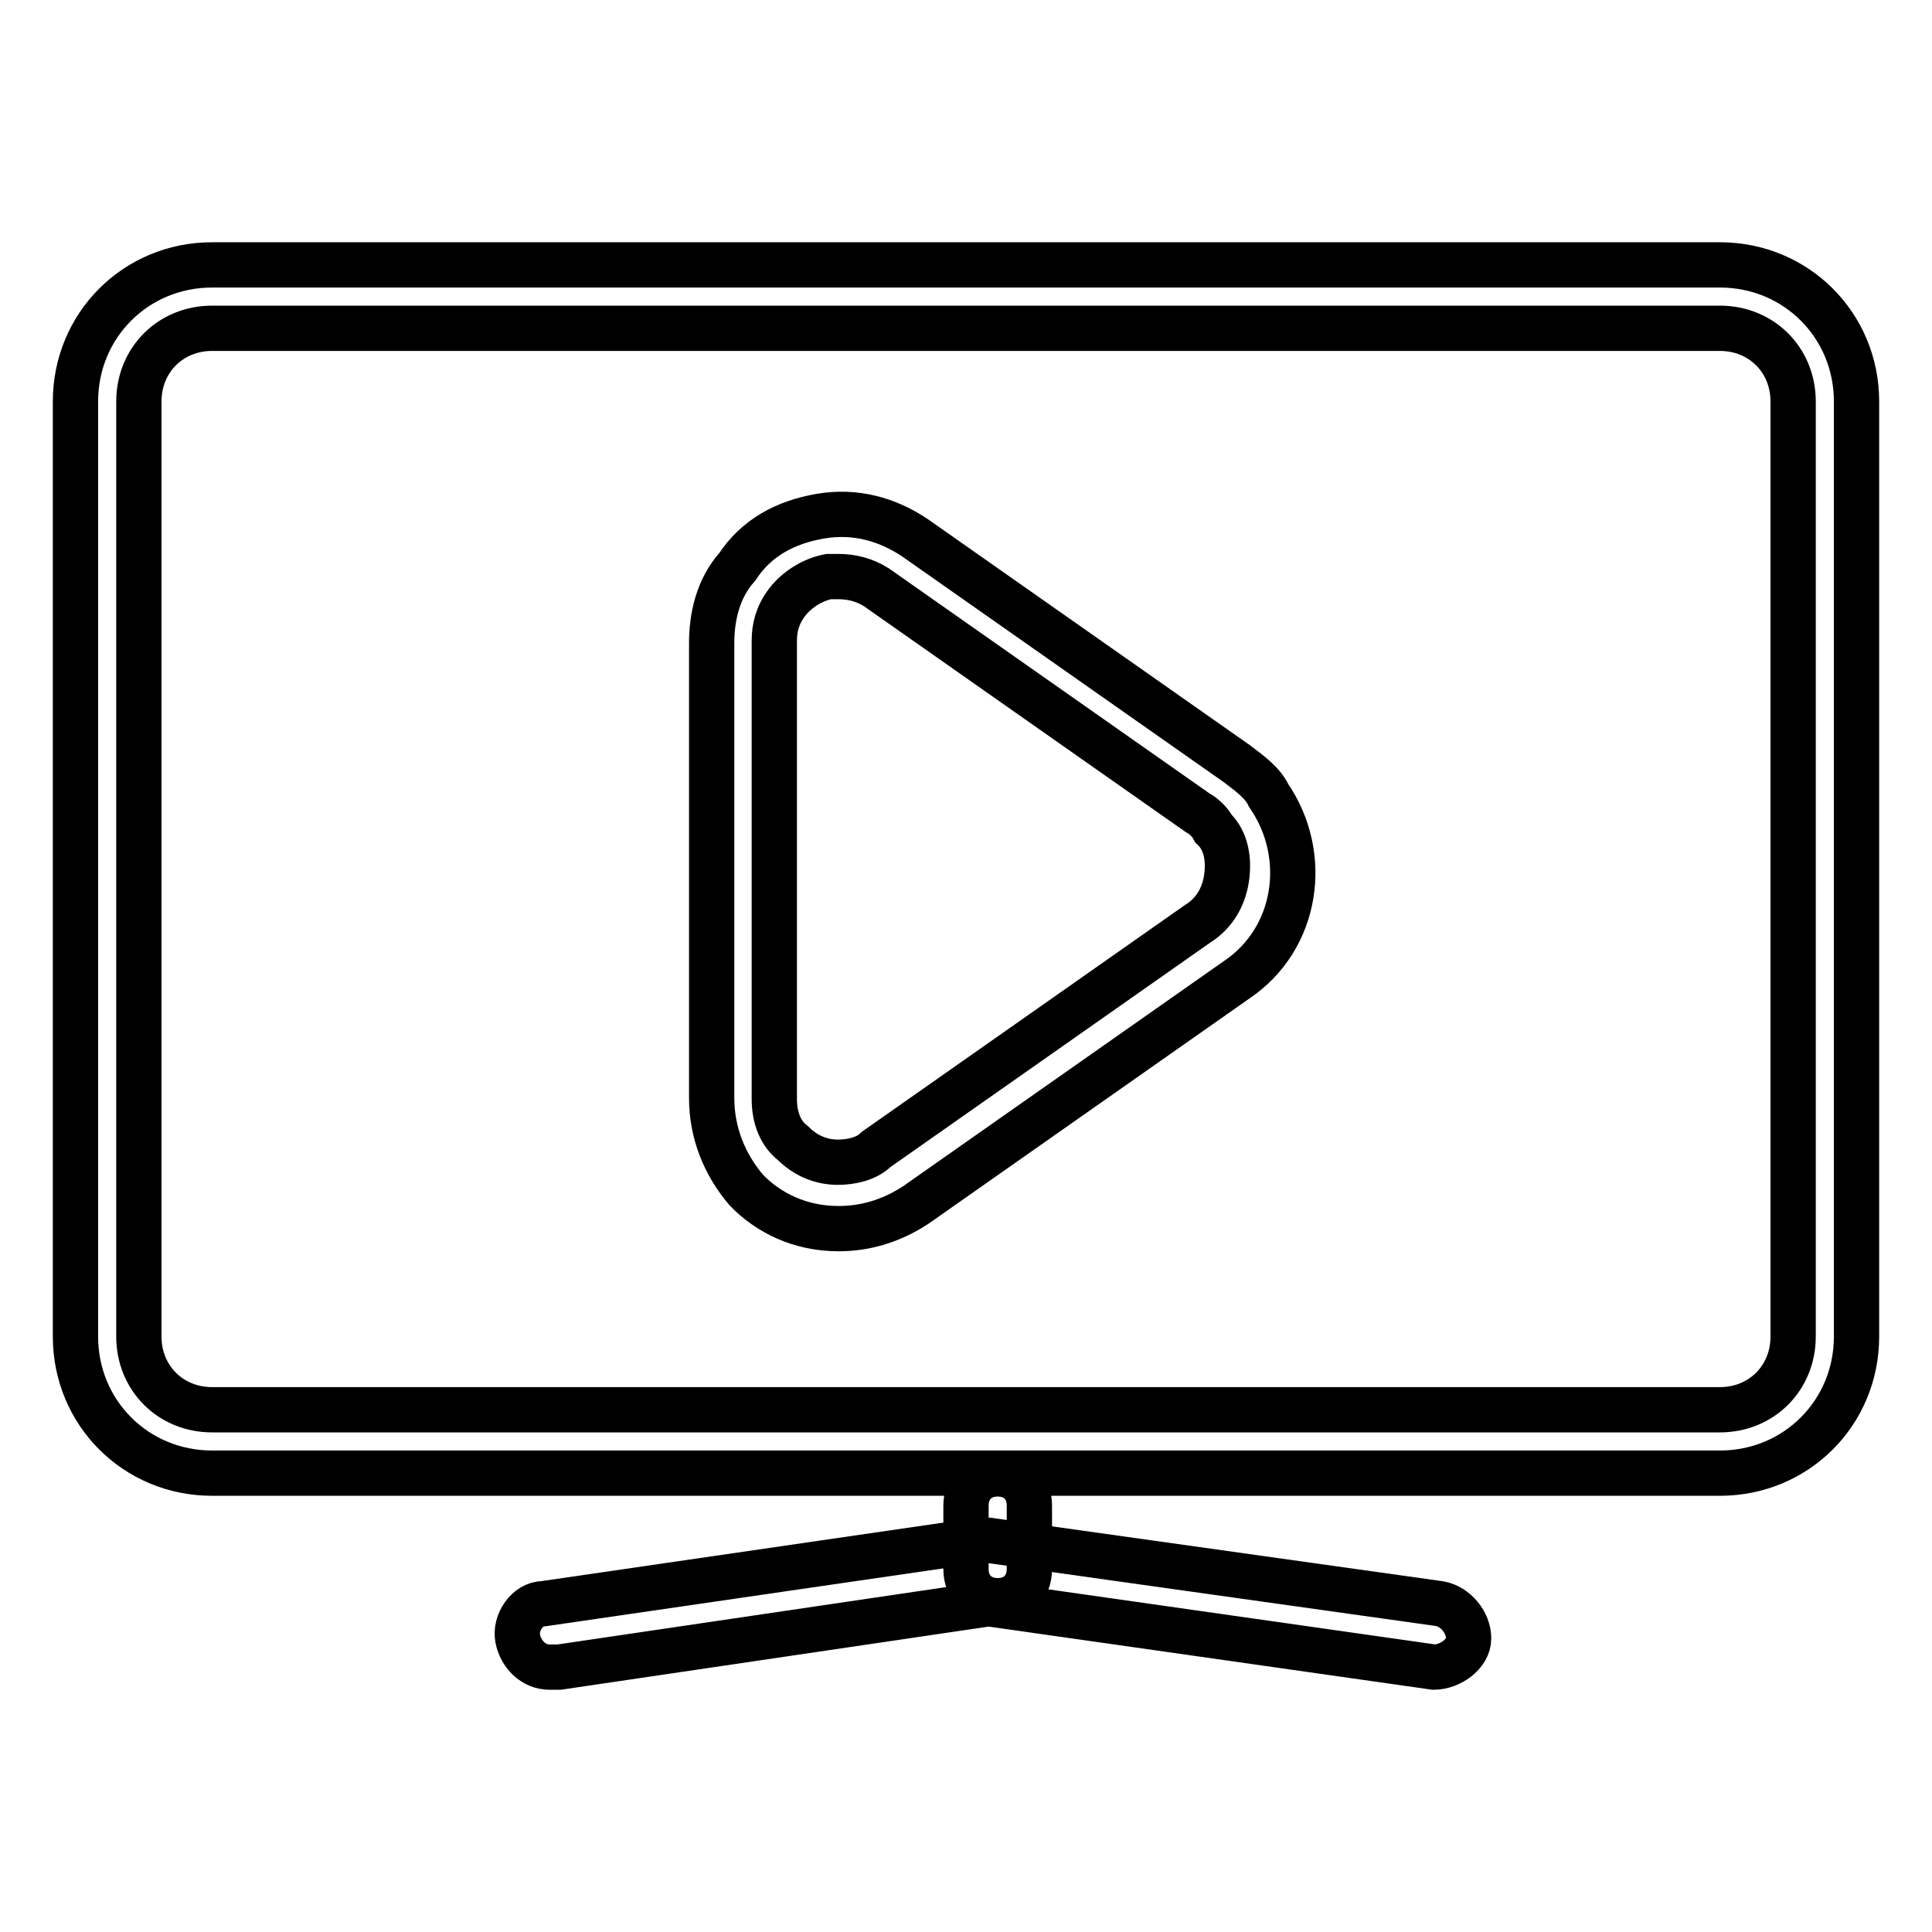
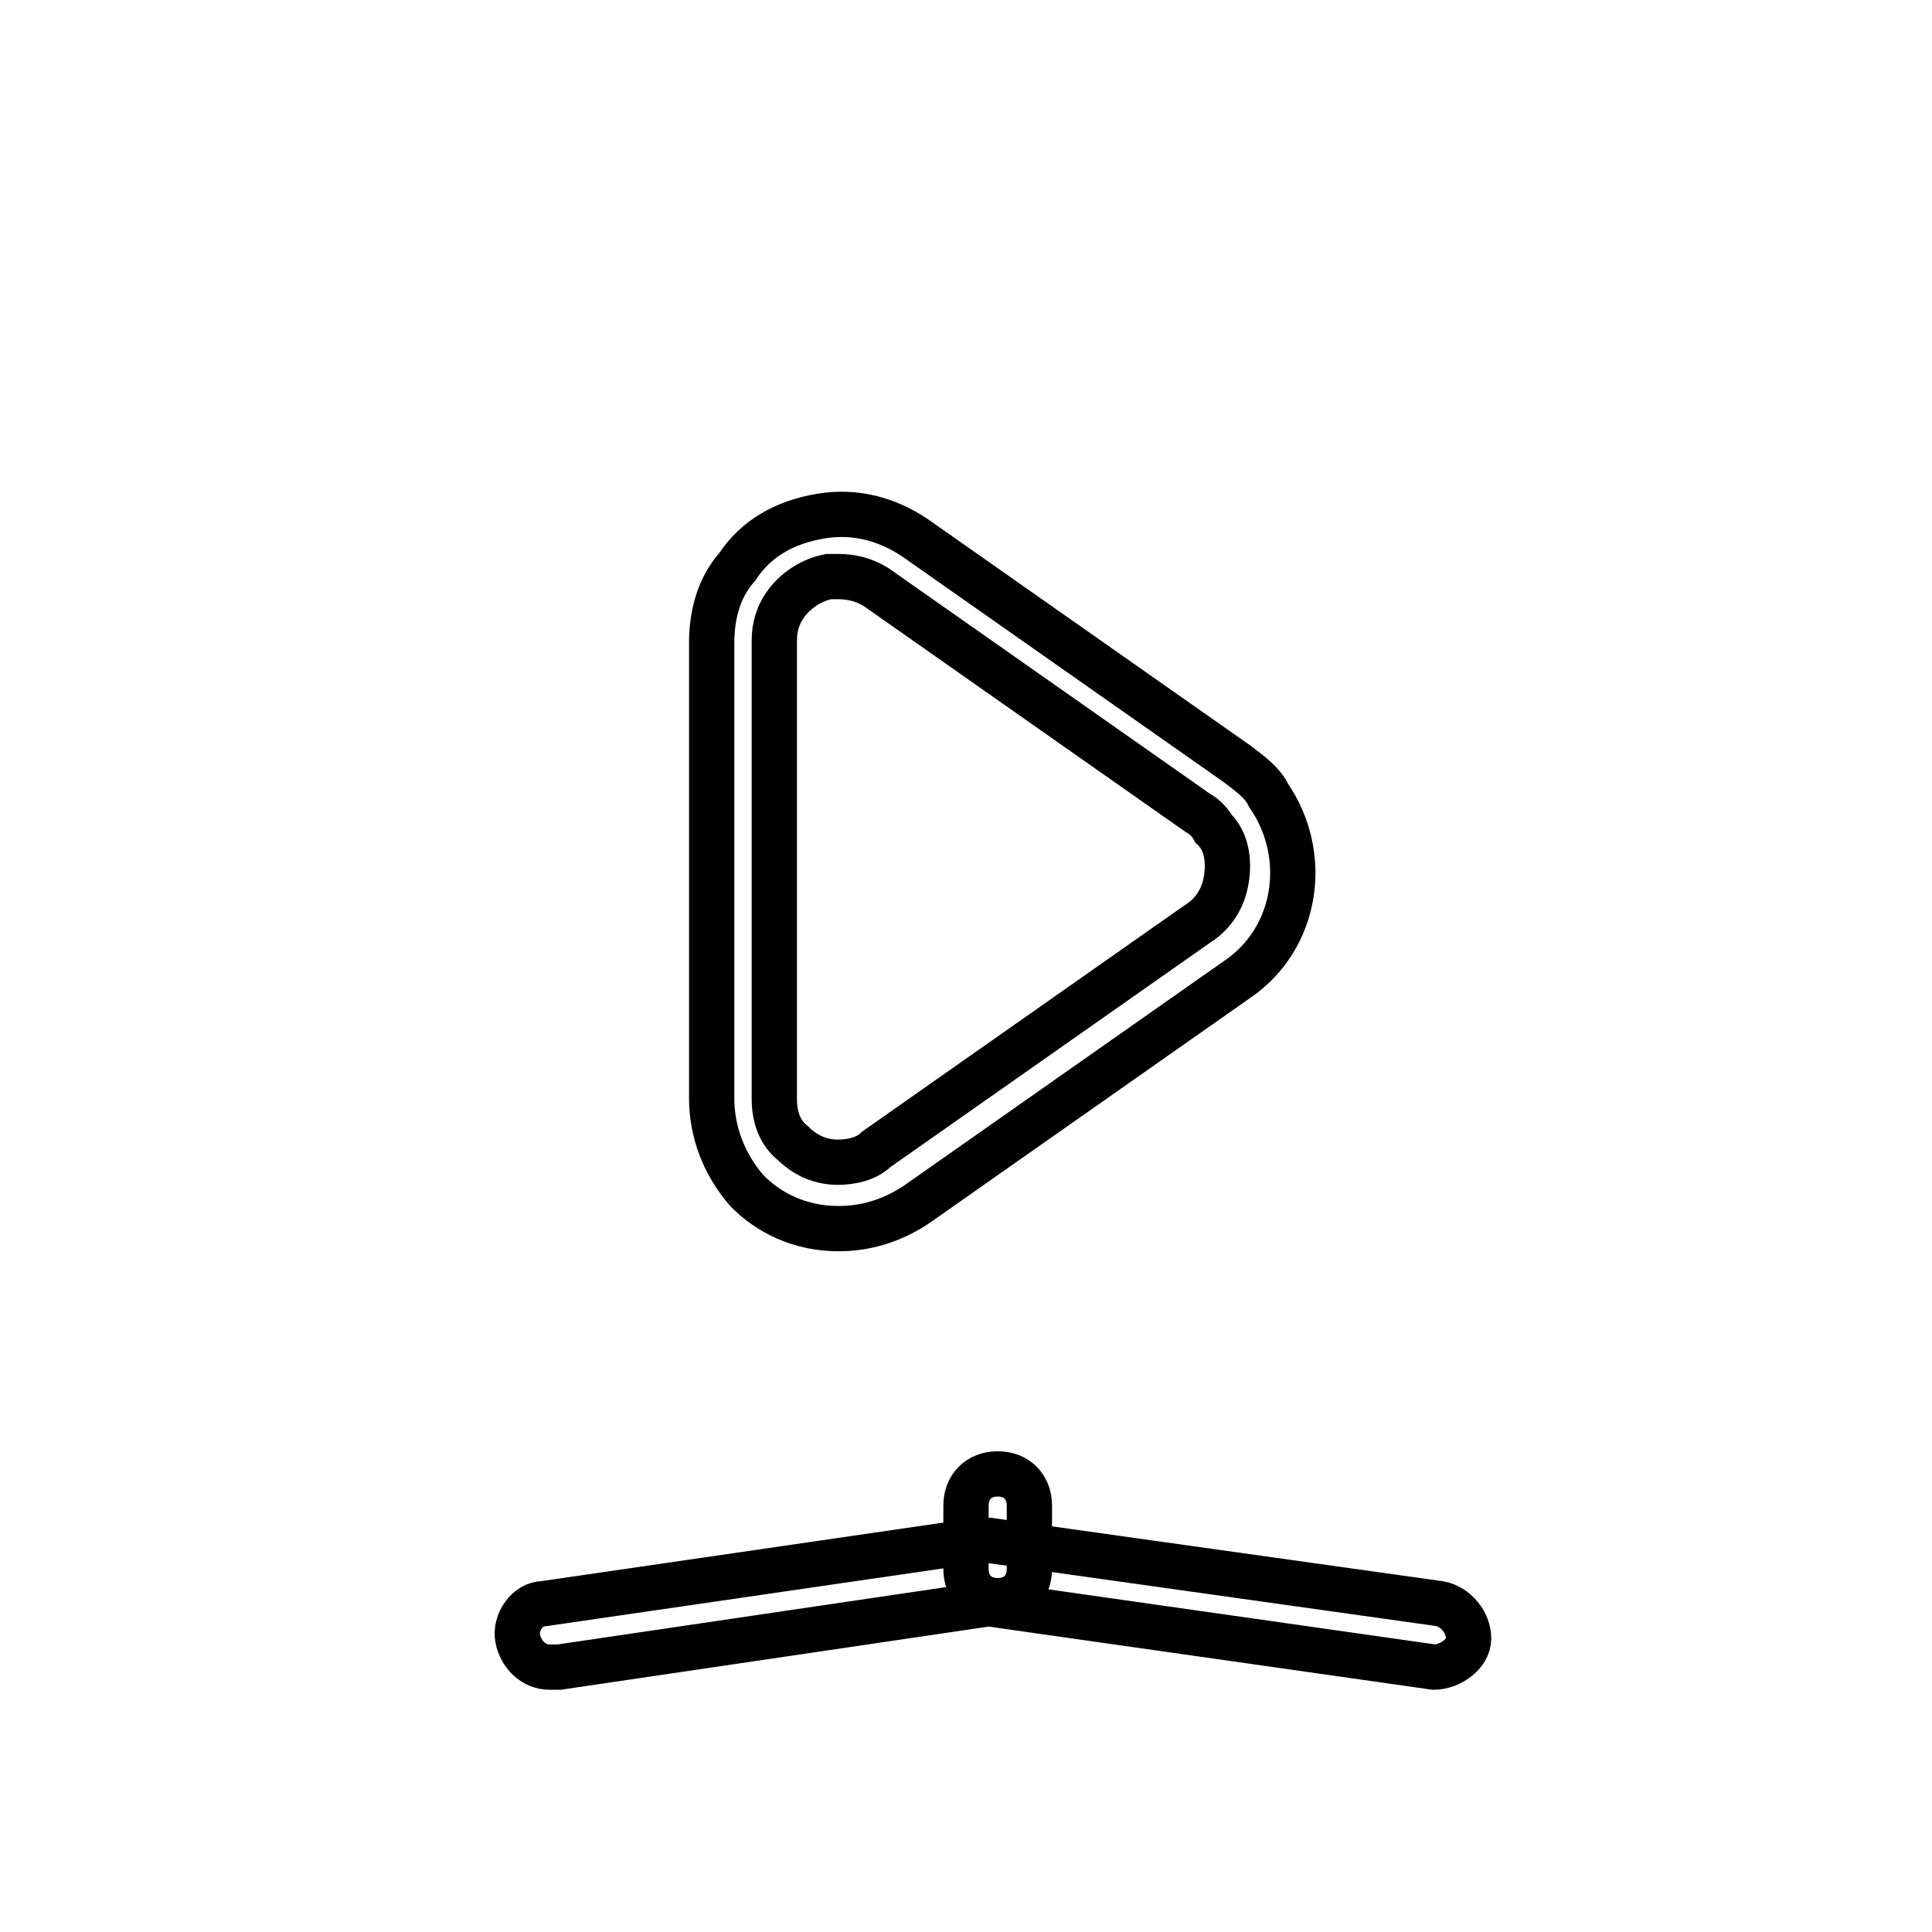
<svg xmlns="http://www.w3.org/2000/svg" version="1.1" x="0px" y="0px" viewBox="0 0 256 256" enable-background="new 0 0 256 256" xml:space="preserve">
  <g>
-     <path stroke-width="6" fill-opacity="0" stroke="#000000" d="M227.9,195.2H28.1c-10.1,0-18.1-8-18.1-18.1V53.2c0-10.1,8-18.1,18.1-18.1h199.8c10.1,0,18.1,8,18.1,18.1 v123.9C246,187.2,238,195.2,227.9,195.2z M28.1,43.5c-5.5,0-9.7,4.2-9.7,9.7v123.9c0,5.5,4.2,9.7,9.7,9.7h199.8 c5.5,0,9.7-4.2,9.7-9.7V53.2c0-5.5-4.2-9.7-9.7-9.7H28.1z" />
    <path stroke-width="6" fill-opacity="0" stroke="#000000" d="M111.1,162.8C111.1,162.8,110.7,162.8,111.1,162.8c-5.1,0-9.3-2.1-12.2-5.1c-2.9-3.4-4.6-7.6-4.6-12.2V85.2 c0-3.4,0.8-7.2,3.4-10.1c2.5-3.8,6.3-5.9,11-6.7c4.6-0.8,8.9,0.4,12.6,2.9l42.6,29.9c1.7,1.3,3.4,2.5,4.2,4.2 c5.5,8,3.8,19-4.2,24.4l-42.6,29.9C117.9,161.9,114.5,162.8,111.1,162.8z M111.1,76.4h-1.3c-2.1,0.4-4.2,1.7-5.5,3.4 c-1.3,1.7-1.7,3.4-1.7,5.1v60.7c0,2.5,0.8,4.6,2.5,5.9c1.7,1.7,3.8,2.5,5.9,2.5c1.7,0,3.8-0.4,5.1-1.7l42.6-29.9 c2.1-1.3,3.4-3.4,3.8-5.9c0.4-2.5,0-5.1-1.7-6.7c-0.4-0.8-1.3-1.7-2.1-2.1l-42.6-29.9C114.5,76.8,112.8,76.4,111.1,76.4L111.1,76.4 z M72.8,220.9c-2.1,0-3.8-1.7-4.2-3.8s1.3-4.6,3.4-4.6l57.7-8.4h1.3l59.8,8.4c2.1,0.4,3.8,2.5,3.8,4.6s-2.5,3.8-4.6,3.8l-59-8.4 l-56.9,8.4H72.8z" />
    <path stroke-width="6" fill-opacity="0" stroke="#000000" d="M132.2,212.1c-2.5,0-4.2-1.7-4.2-4.2v-8.4c0-2.5,1.7-4.2,4.2-4.2c2.5,0,4.2,1.7,4.2,4.2v8.4 C136.4,210.4,134.7,212.1,132.2,212.1z" />
  </g>
</svg>